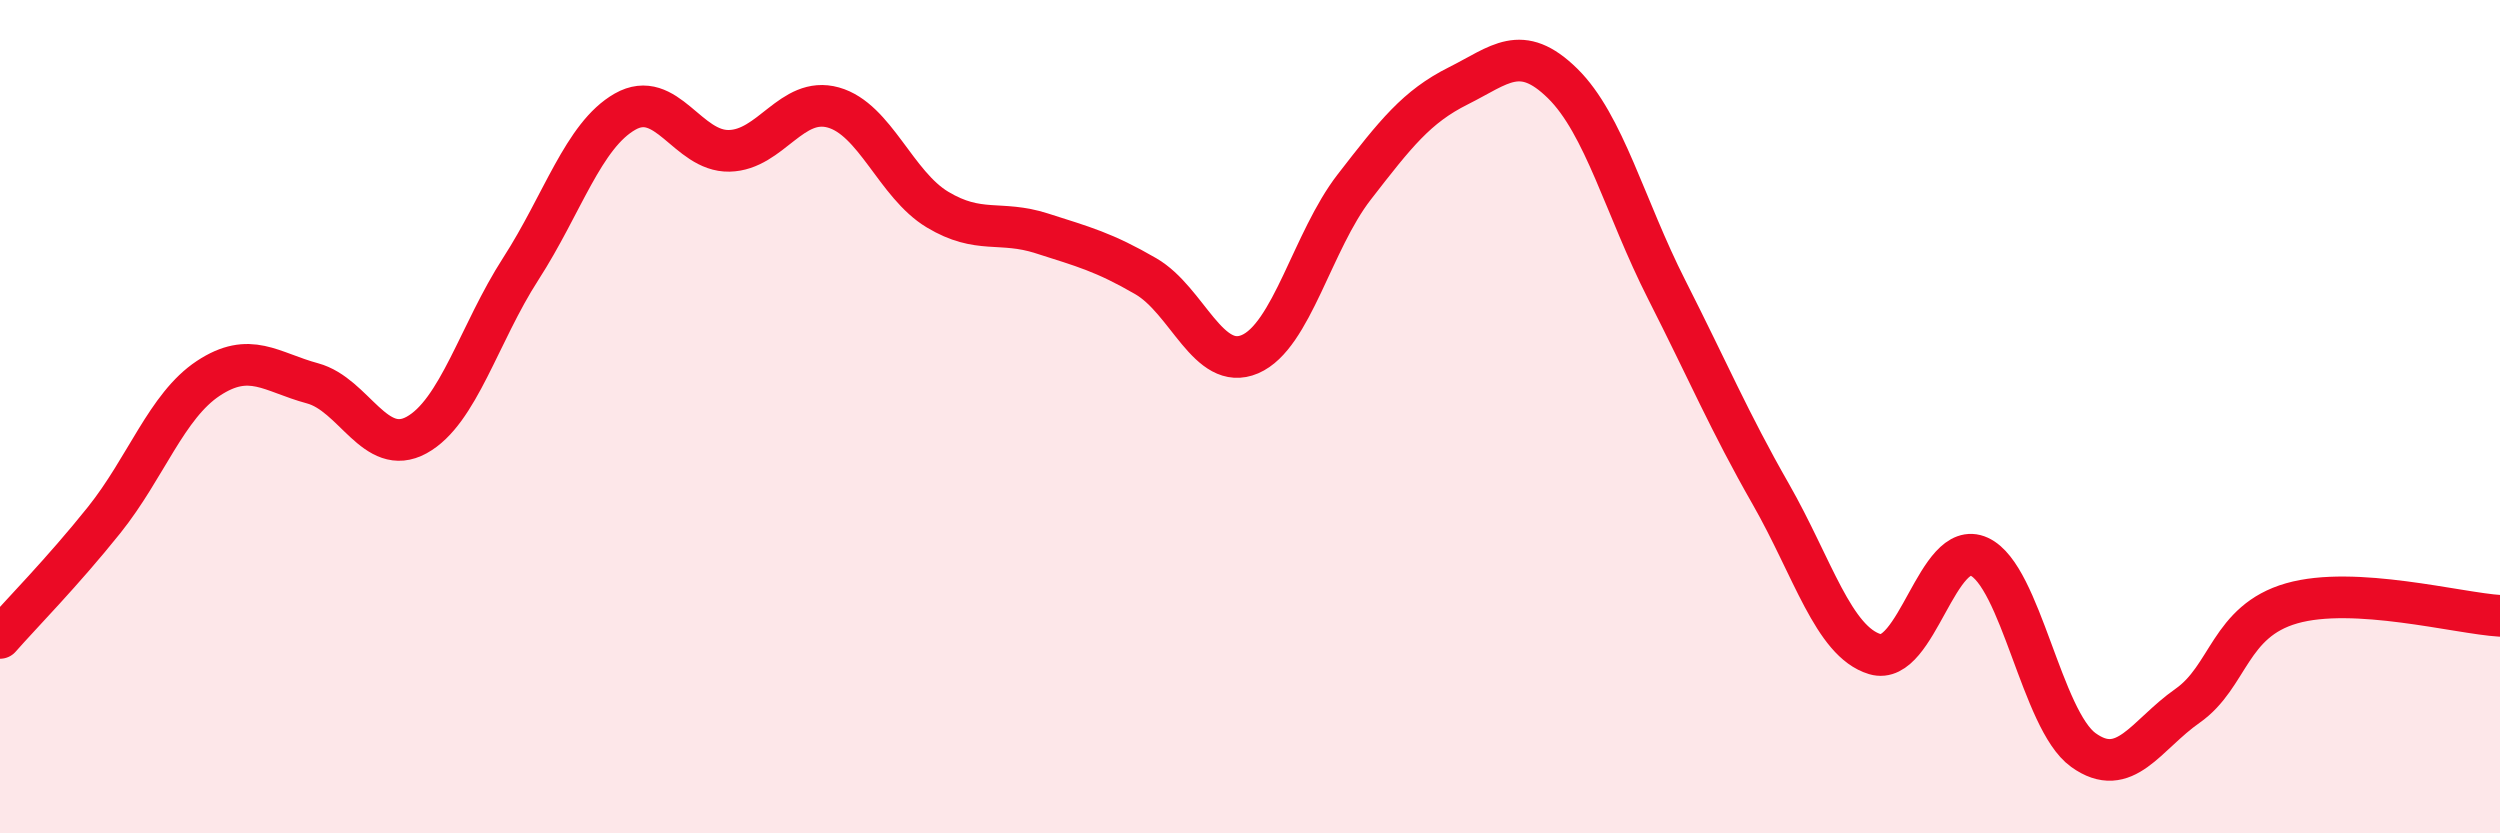
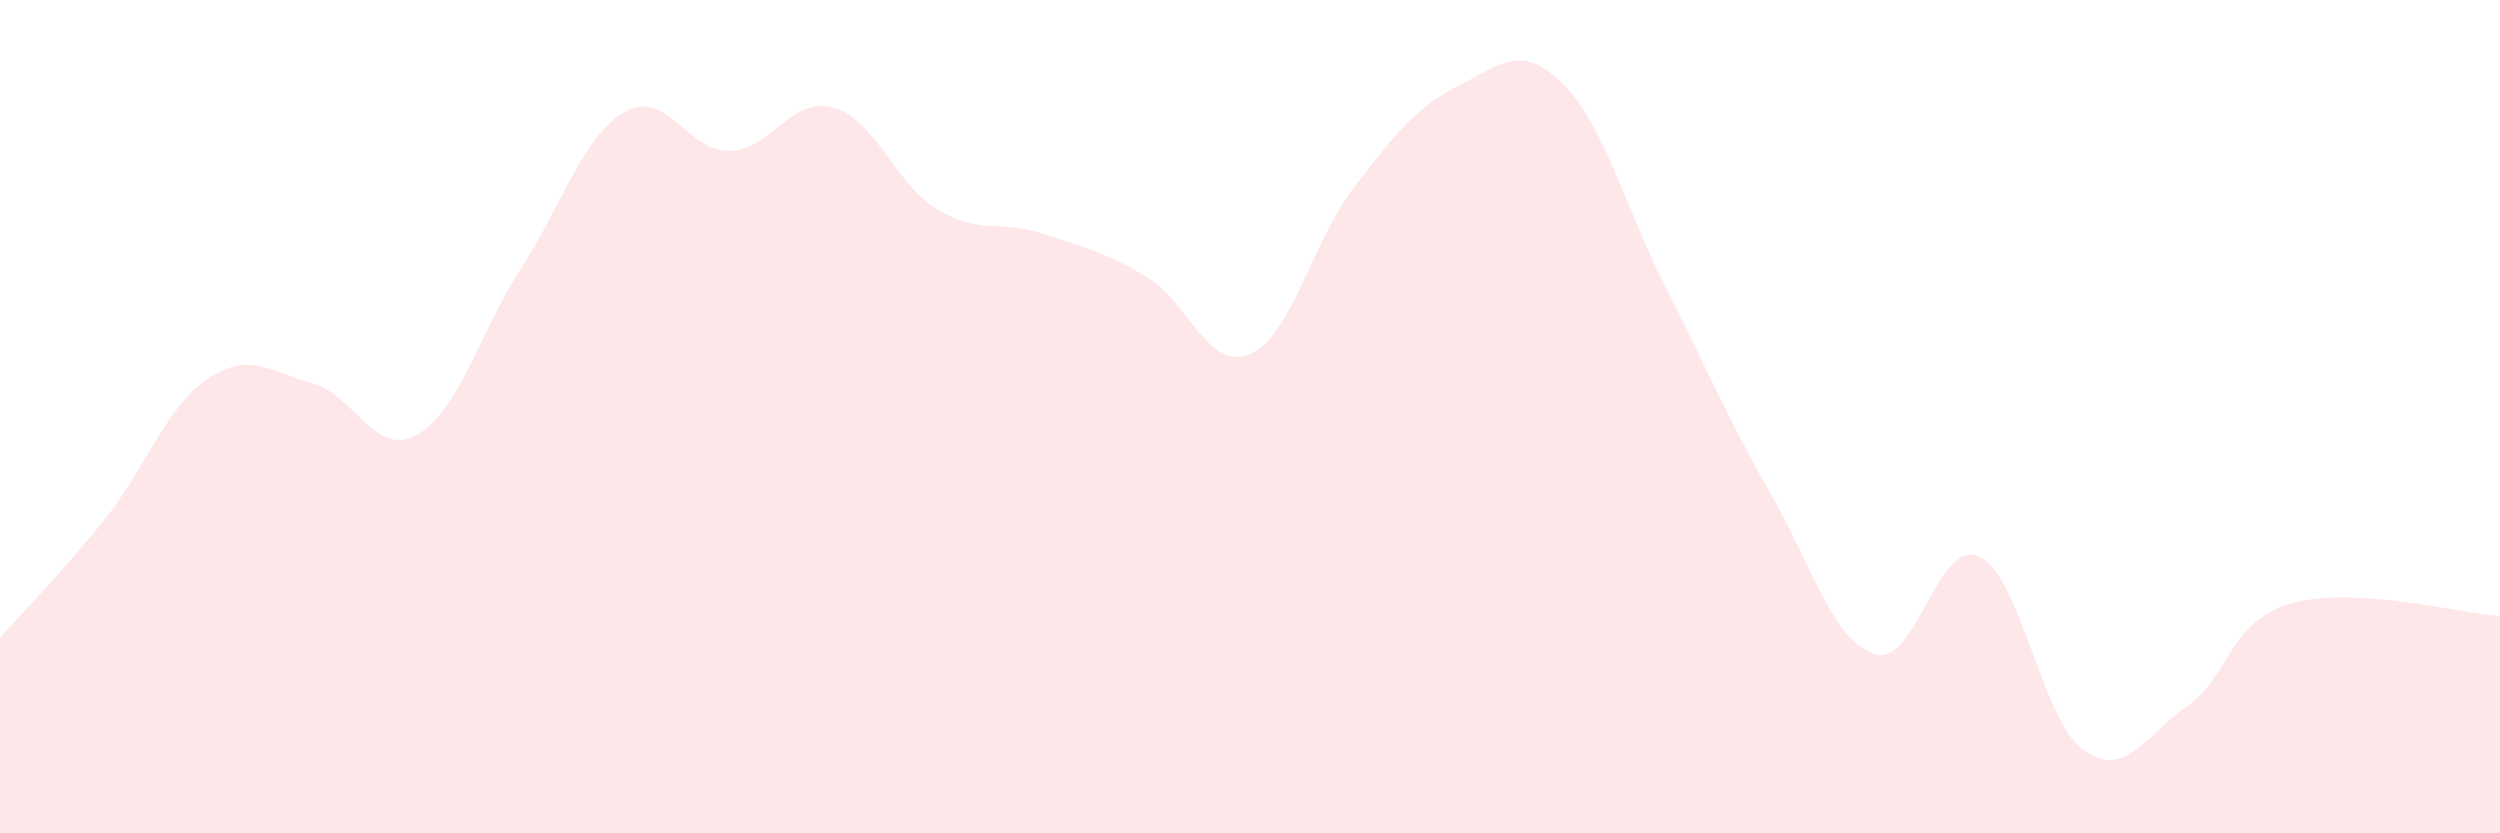
<svg xmlns="http://www.w3.org/2000/svg" width="60" height="20" viewBox="0 0 60 20">
  <path d="M 0,15.31 C 0.5,14.74 1.5,13.73 2.5,12.48 C 3.5,11.23 4,9.74 5,9.08 C 6,8.42 6.5,8.93 7.5,9.2 C 8.5,9.47 9,10.99 10,10.44 C 11,9.89 11.5,8 12.5,6.45 C 13.5,4.9 14,3.25 15,2.68 C 16,2.11 16.5,3.64 17.5,3.62 C 18.5,3.6 19,2.3 20,2.58 C 21,2.86 21.5,4.43 22.5,5.03 C 23.5,5.63 24,5.28 25,5.6 C 26,5.92 26.5,6.05 27.5,6.63 C 28.5,7.21 29,8.93 30,8.5 C 31,8.07 31.5,5.78 32.5,4.49 C 33.5,3.2 34,2.56 35,2.06 C 36,1.56 36.5,1.02 37.5,2 C 38.5,2.98 39,4.98 40,6.95 C 41,8.92 41.5,10.11 42.5,11.86 C 43.5,13.61 44,15.4 45,15.7 C 46,16 46.5,12.9 47.5,13.36 C 48.5,13.82 49,17.28 50,18 C 51,18.72 51.5,17.64 52.5,16.94 C 53.5,16.24 53.5,14.91 55,14.48 C 56.5,14.05 59,14.72 60,14.78L60 20L0 20Z" fill="#EB0A25" opacity="0.1" stroke-linecap="round" stroke-linejoin="round" />
-   <path d="M 0,15.31 C 0.5,14.74 1.5,13.73 2.5,12.48 C 3.5,11.23 4,9.74 5,9.08 C 6,8.42 6.5,8.93 7.5,9.2 C 8.5,9.47 9,10.99 10,10.44 C 11,9.89 11.5,8 12.5,6.45 C 13.5,4.9 14,3.25 15,2.68 C 16,2.11 16.5,3.64 17.5,3.62 C 18.5,3.6 19,2.3 20,2.58 C 21,2.86 21.5,4.43 22.5,5.03 C 23.5,5.63 24,5.28 25,5.6 C 26,5.92 26.5,6.05 27.5,6.63 C 28.5,7.21 29,8.93 30,8.5 C 31,8.07 31.5,5.78 32.5,4.49 C 33.5,3.2 34,2.56 35,2.06 C 36,1.56 36.5,1.02 37.5,2 C 38.5,2.98 39,4.98 40,6.95 C 41,8.92 41.5,10.11 42.5,11.86 C 43.5,13.61 44,15.4 45,15.7 C 46,16 46.5,12.9 47.5,13.36 C 48.5,13.82 49,17.28 50,18 C 51,18.72 51.5,17.64 52.5,16.94 C 53.5,16.24 53.5,14.91 55,14.48 C 56.5,14.05 59,14.72 60,14.78" stroke="#EB0A25" stroke-width="1" fill="none" stroke-linecap="round" stroke-linejoin="round" />
</svg>